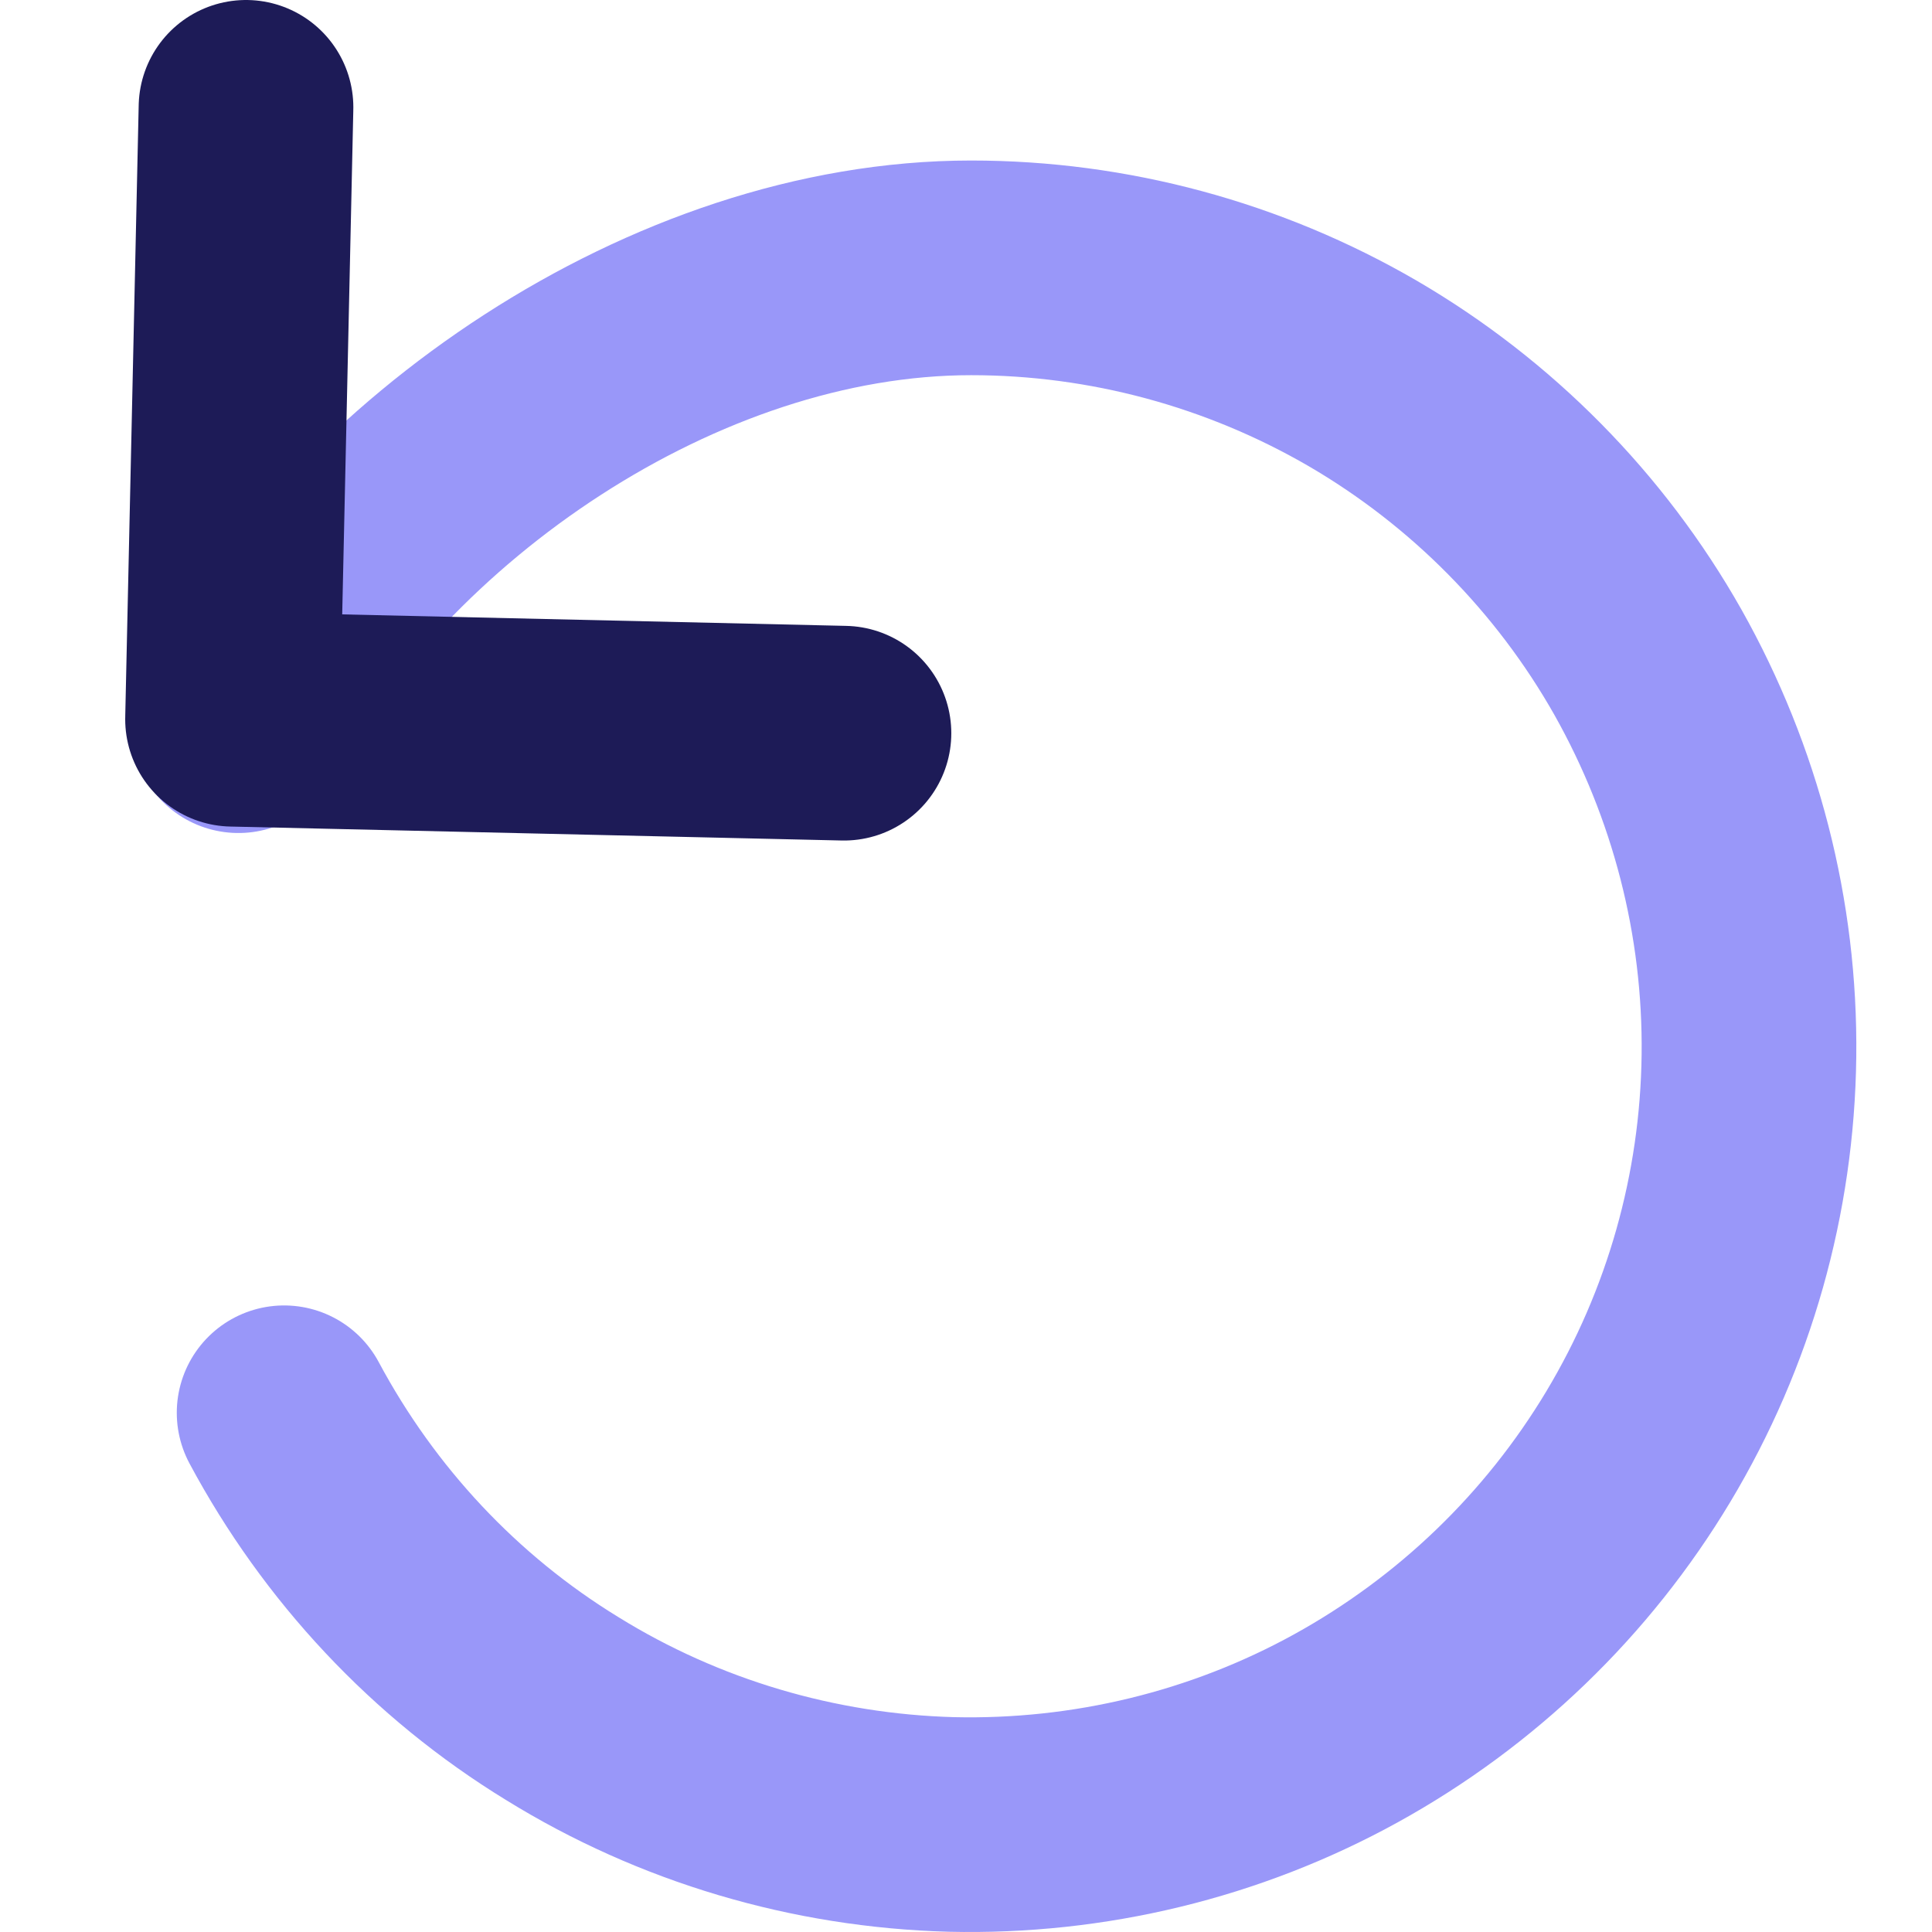
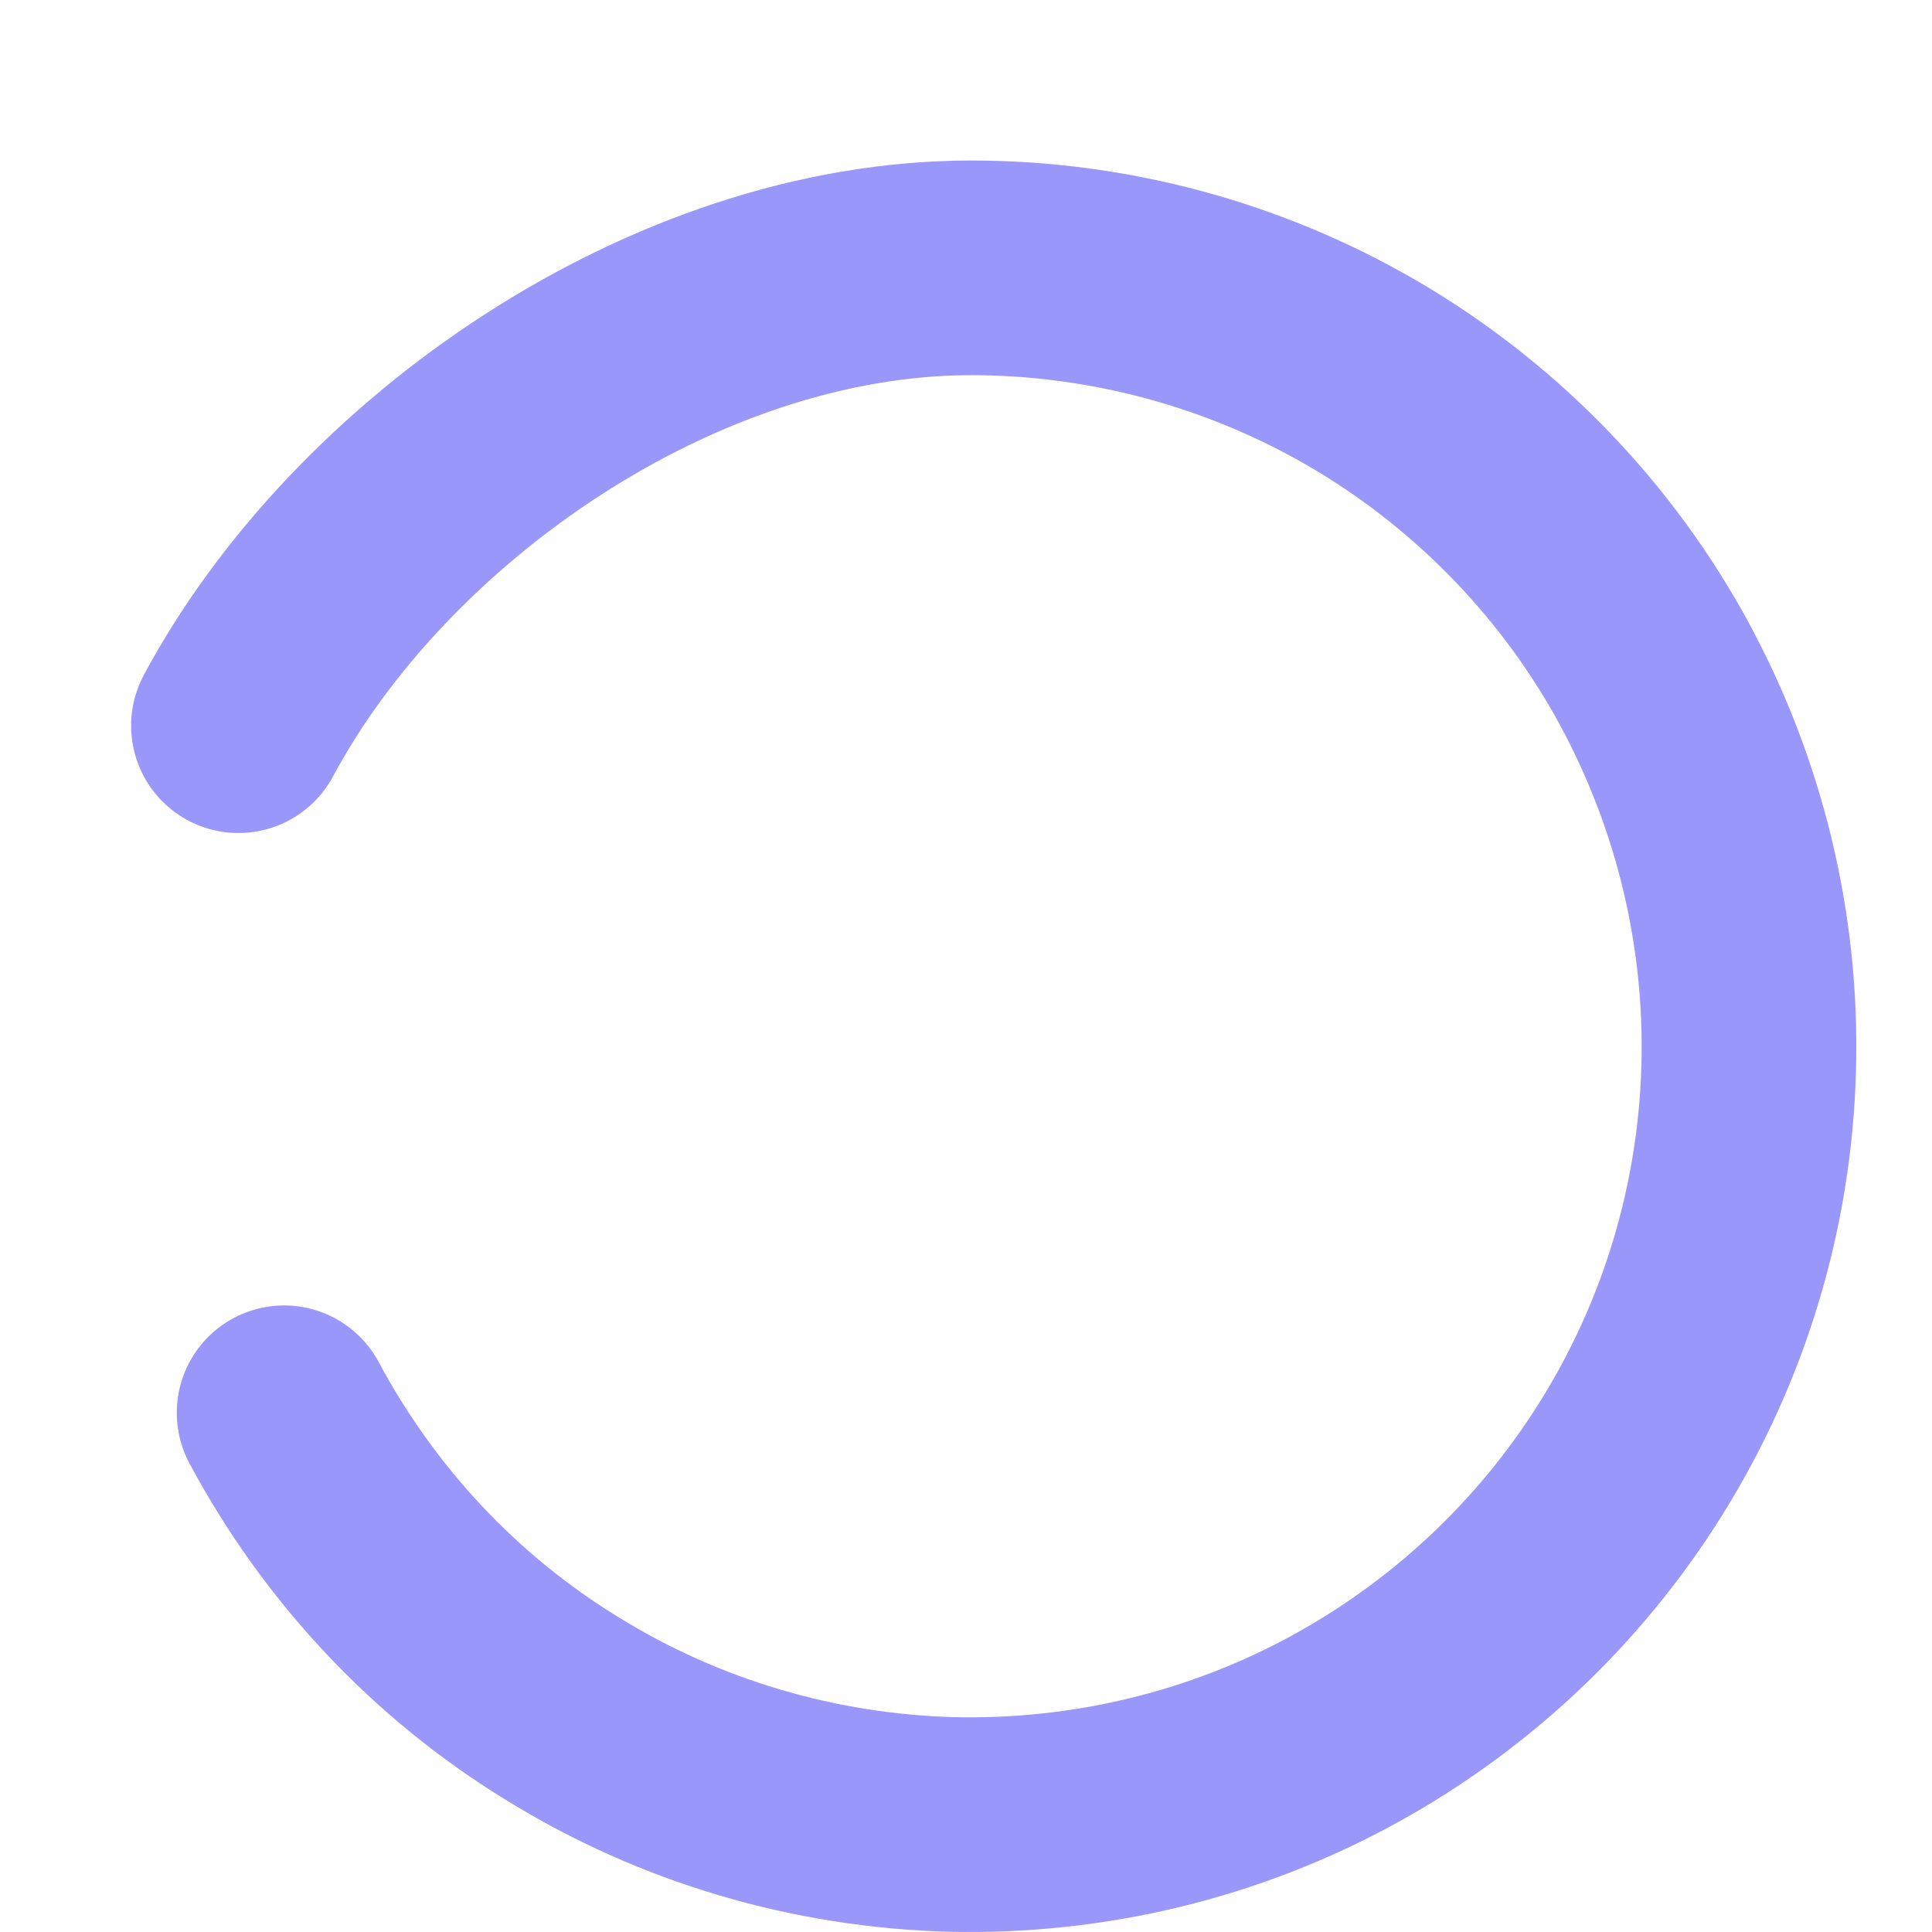
<svg xmlns="http://www.w3.org/2000/svg" fill="none" viewBox="0 0 36 36" height="36" width="36">
  <path stroke-linejoin="round" stroke-linecap="round" stroke-width="4" stroke="#9997F9" d="M5.294 26.325C6.504 28.585 8.284 30.495 10.475 31.836C12.655 33.186 15.165 33.926 17.726 33.996C20.286 34.056 22.827 33.446 25.077 32.206C27.328 30.965 29.208 29.155 30.528 26.955C31.849 24.754 32.559 22.244 32.589 19.673C32.619 17.103 31.968 14.582 30.708 12.342C29.448 10.112 27.608 8.251 25.397 6.961C23.177 5.671 20.656 4.991 18.096 4.991C12.555 4.991 6.894 8.951 4.443 13.522" />
-   <path stroke-linejoin="round" stroke-linecap="round" stroke-width="4" stroke="#1D1B57" d="M4.584 2L4.333 13.402L15.726 13.662" />
</svg>